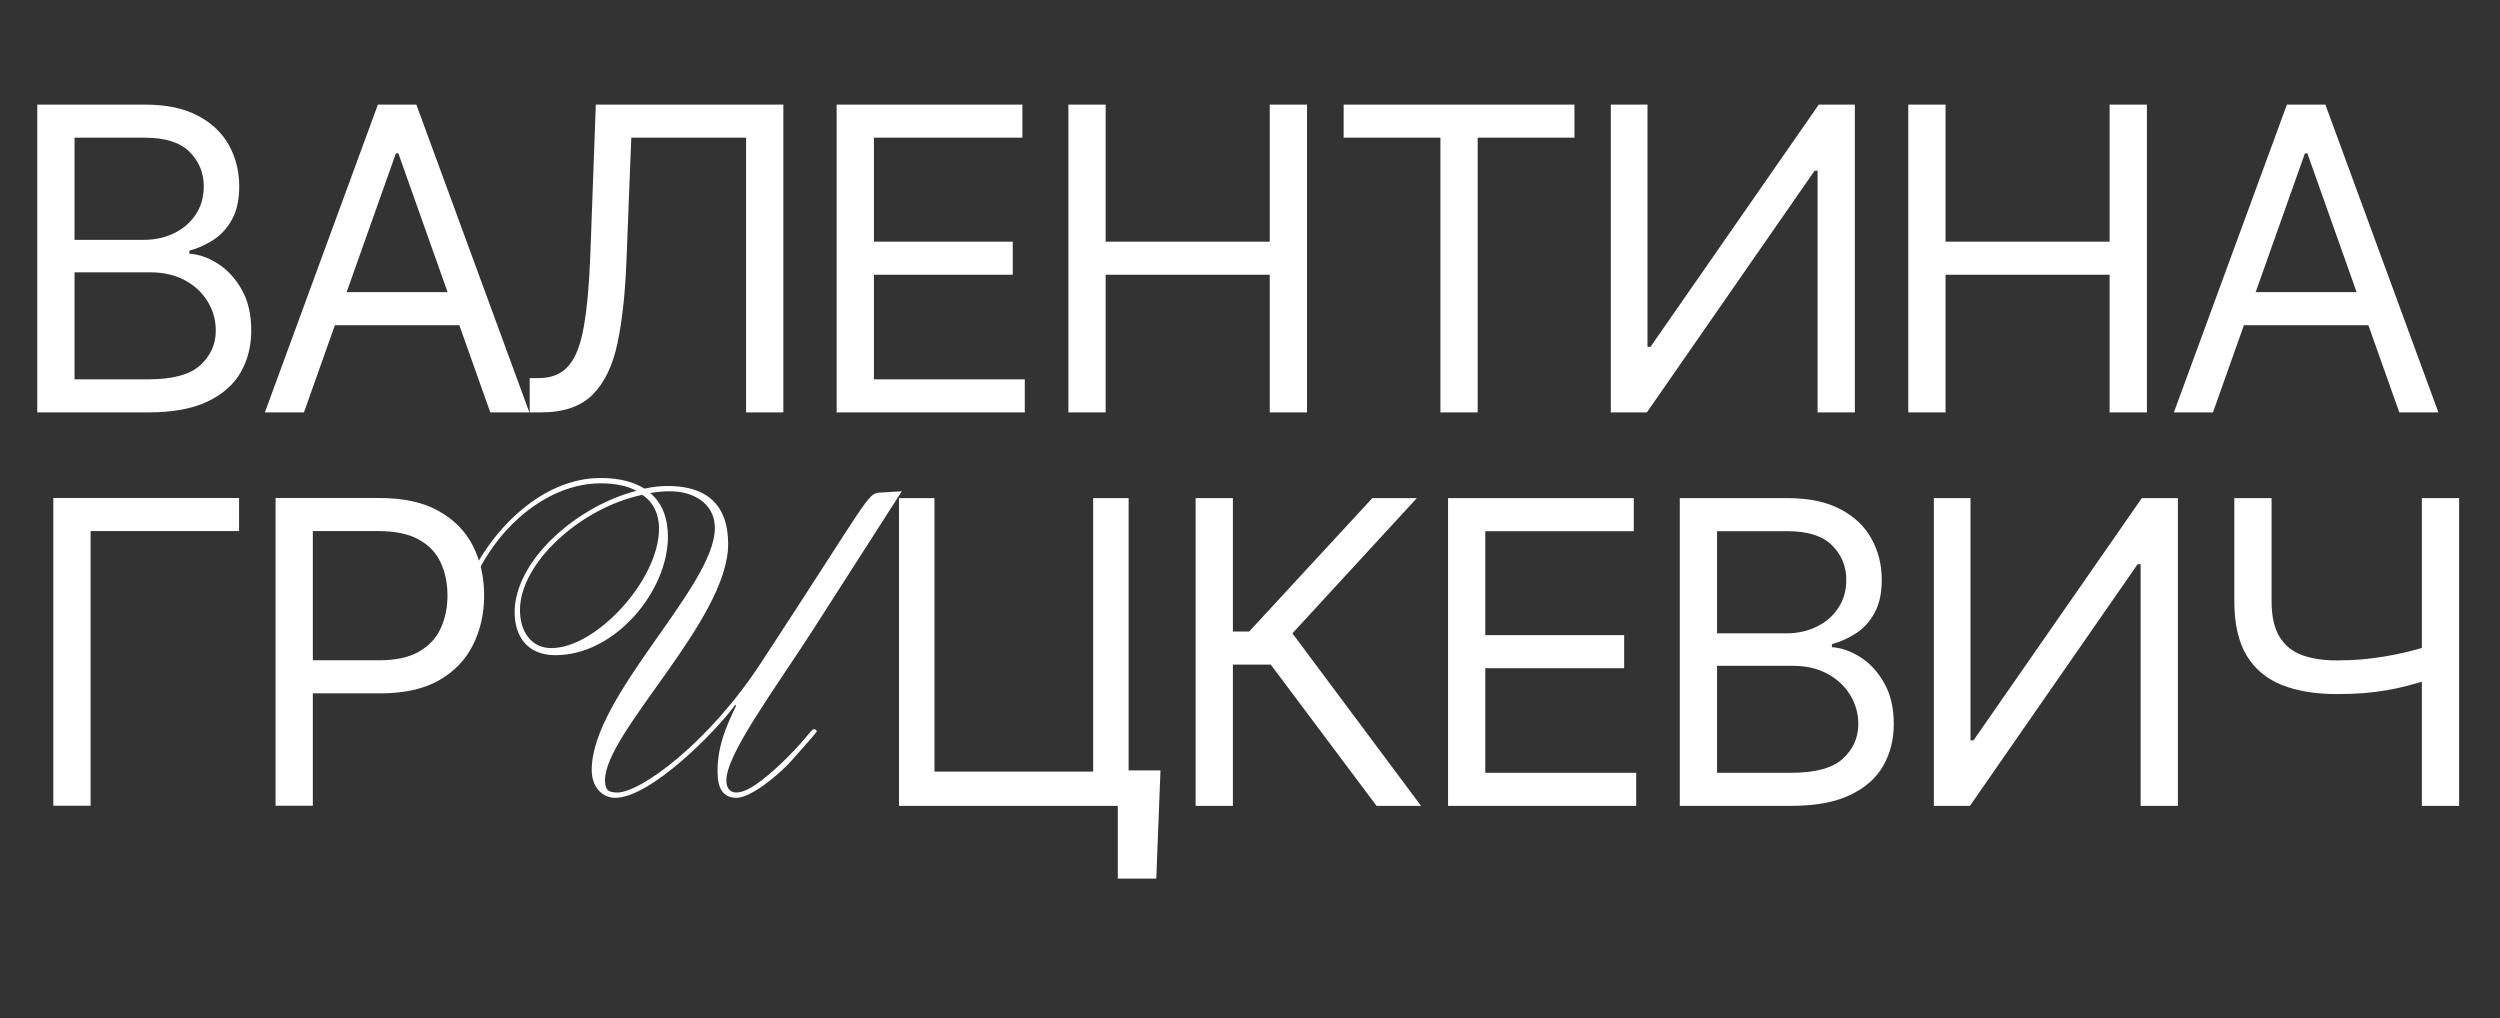
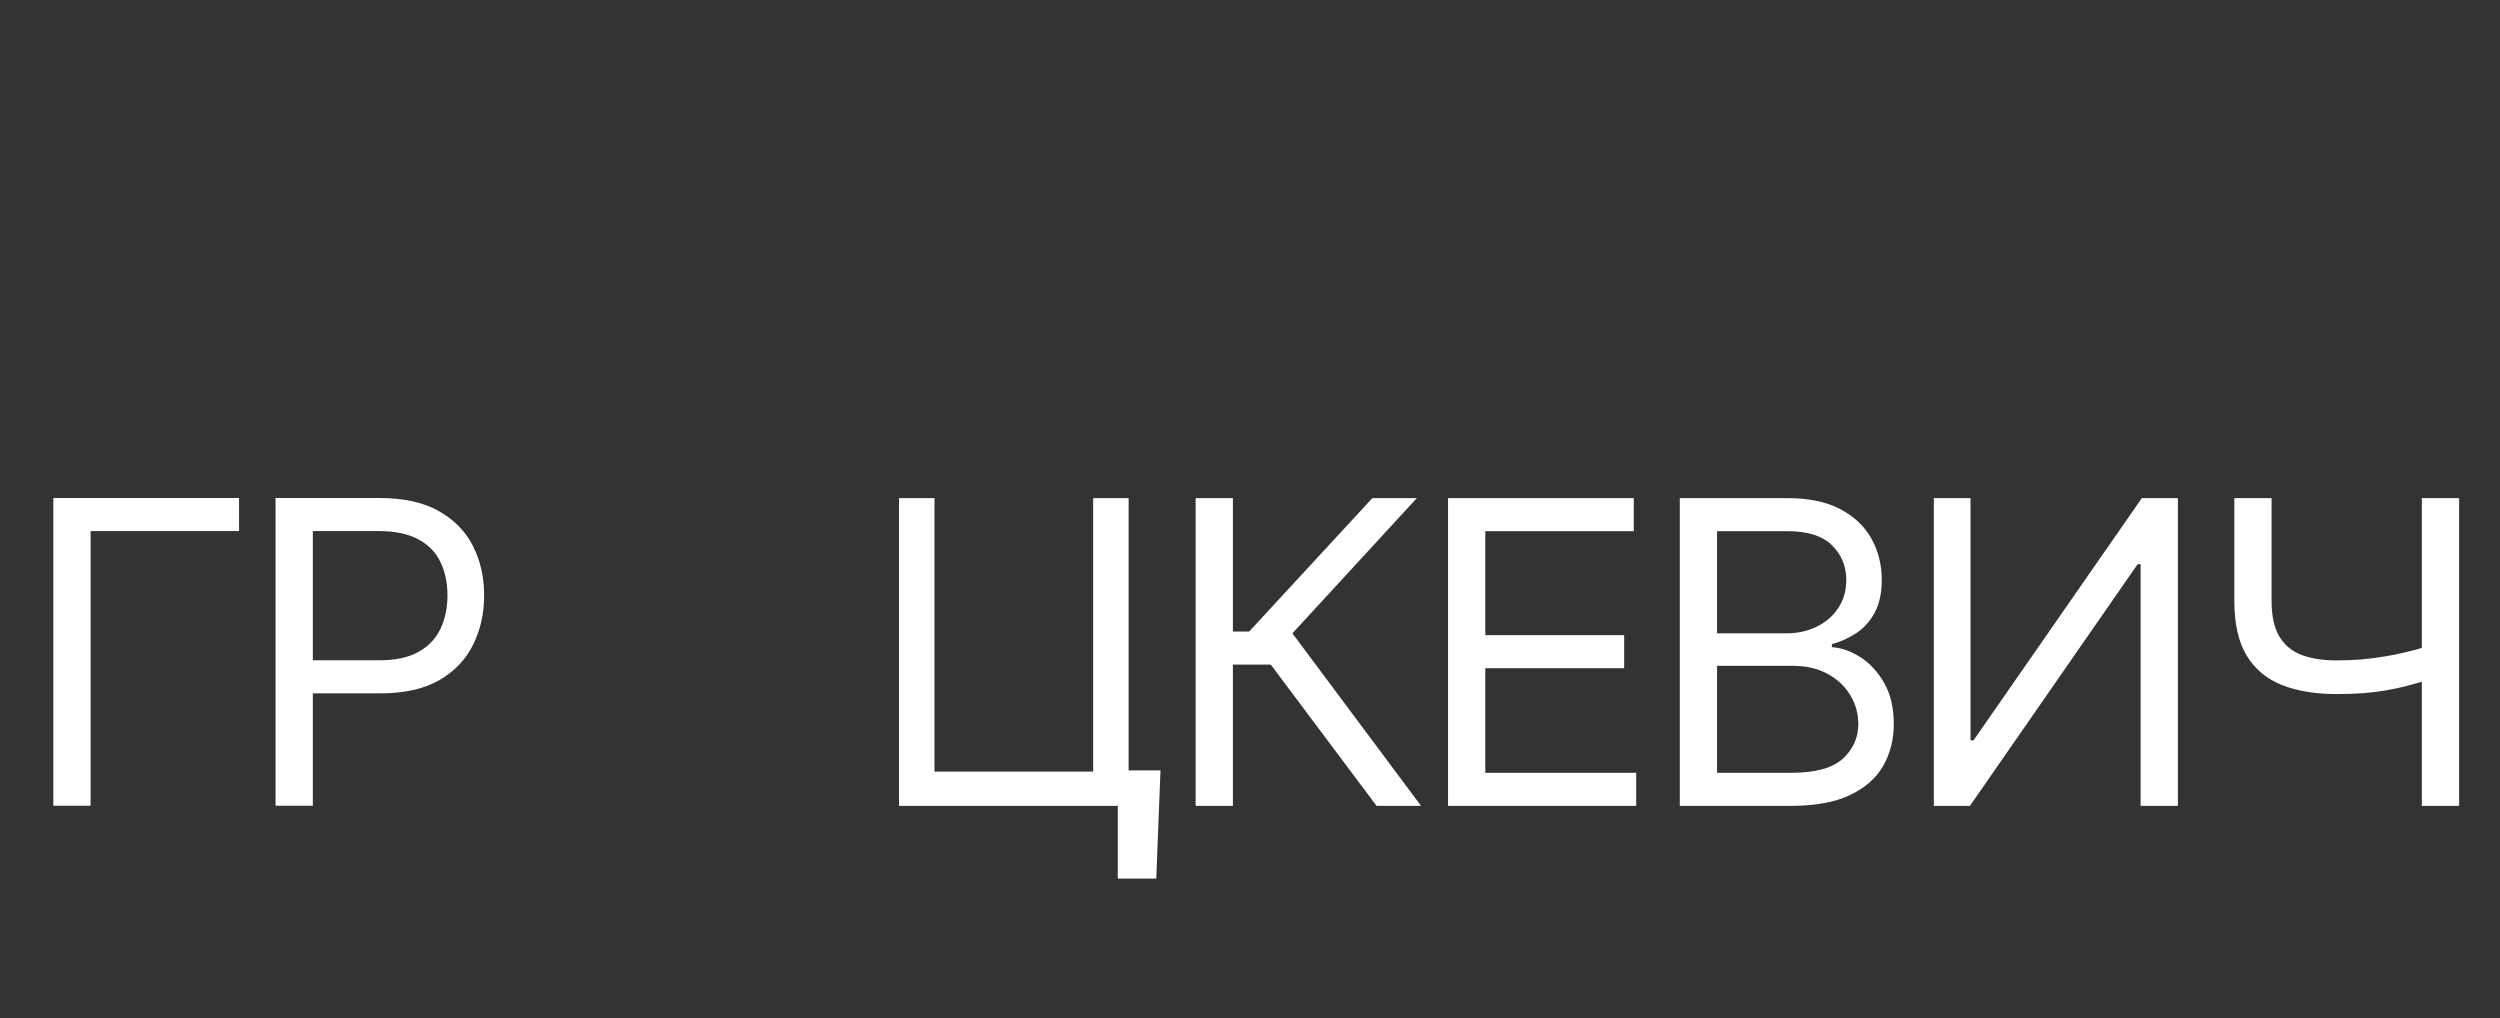
<svg xmlns="http://www.w3.org/2000/svg" width="194" height="79" viewBox="0 0 194 79" fill="none">
  <rect x="0" y="0" width="194" height="79" fill="#333333" stroke="none" />
-   <path d="M2.892 32V8.118H11.241C12.905 8.118 14.277 8.406 15.357 8.981C16.438 9.549 17.243 10.315 17.771 11.278C18.3 12.235 18.564 13.296 18.564 14.462C18.564 15.488 18.382 16.335 18.016 17.004C17.659 17.672 17.184 18.201 16.594 18.59C16.011 18.979 15.377 19.266 14.693 19.453V19.686C15.424 19.733 16.158 19.989 16.897 20.456C17.635 20.922 18.253 21.591 18.751 22.461C19.248 23.332 19.497 24.397 19.497 25.656C19.497 26.854 19.225 27.93 18.681 28.887C18.137 29.843 17.278 30.601 16.104 31.16C14.93 31.72 13.402 32 11.521 32H2.892ZM5.784 29.435H11.521C13.41 29.435 14.751 29.069 15.544 28.338C16.345 27.6 16.745 26.706 16.745 25.656C16.745 24.848 16.539 24.102 16.127 23.418C15.715 22.726 15.128 22.174 14.366 21.762C13.604 21.342 12.703 21.132 11.661 21.132H5.784V29.435ZM5.784 18.613H11.148C12.019 18.613 12.804 18.442 13.503 18.1C14.211 17.758 14.771 17.276 15.183 16.654C15.602 16.032 15.812 15.302 15.812 14.462C15.812 13.412 15.447 12.522 14.716 11.791C13.985 11.053 12.827 10.684 11.241 10.684H5.784V18.613ZM23.587 32H20.555L29.324 8.118H32.309L41.078 32H38.046L30.91 11.896H30.723L23.587 32ZM24.706 22.671H36.927V25.237H24.706V22.671ZM41.104 32V29.341H41.803C42.798 29.341 43.572 29.023 44.124 28.385C44.676 27.748 45.072 26.718 45.313 25.295C45.562 23.872 45.729 21.987 45.815 19.639L46.235 8.118H60.788V32H57.896V10.684H48.987L48.614 20.199C48.52 22.702 48.291 24.832 47.925 26.589C47.56 28.346 46.919 29.687 46.001 30.612C45.084 31.537 43.747 32 41.99 32H41.104ZM64.924 32V8.118H79.337V10.684H67.816V18.753H78.59V21.319H67.816V29.435H79.523V32H64.924ZM82.907 32V8.118H85.799V18.753H98.533V8.118H101.425V32H98.533V21.319H85.799V32H82.907ZM104.267 10.684V8.118H122.178V10.684H114.668V32H111.776V10.684H104.267ZM124.999 8.118H127.845V26.916H128.078L141.138 8.118H143.937V32H141.045V13.249H140.812L127.798 32H124.999V8.118ZM148.082 32V8.118H150.974V18.753H163.707V8.118H166.599V32H163.707V21.319H150.974V32H148.082ZM171.727 32H168.695L177.464 8.118H180.449L189.218 32H186.186L179.05 11.896H178.863L171.727 32ZM172.846 22.671H185.067V25.237H172.846V22.671Z" fill="white" />
  <path d="M18.551 38.646V41.211H7.03V62.527H4.138V38.646H18.551ZM21.384 62.527V38.646H29.453C31.327 38.646 32.858 38.984 34.048 39.66C35.245 40.329 36.131 41.234 36.707 42.377C37.282 43.52 37.569 44.795 37.569 46.202C37.569 47.609 37.282 48.888 36.707 50.038C36.139 51.189 35.261 52.106 34.071 52.79C32.882 53.467 31.358 53.805 29.5 53.805H23.716V51.239H29.407C30.689 51.239 31.72 51.018 32.497 50.575C33.274 50.132 33.838 49.533 34.188 48.779C34.545 48.017 34.724 47.158 34.724 46.202C34.724 45.246 34.545 44.391 34.188 43.637C33.838 42.883 33.27 42.292 32.485 41.864C31.7 41.429 30.658 41.211 29.36 41.211H24.276V62.527H21.384Z" fill="white" />
-   <path d="M51.142 41.012C51.142 39.946 50.73 38.984 49.836 38.399C44.989 39.431 40.349 43.727 40.349 47.337C40.349 48.987 41.208 50.293 42.789 50.293C46.261 50.293 51.142 44.999 51.142 41.012ZM46.605 37.093C48.083 37.093 49.183 37.403 50.008 37.918C50.627 37.781 51.245 37.712 51.83 37.712C54.82 37.712 56.505 39.156 56.505 42.215C56.505 48.093 46.949 56.824 46.949 60.536C46.949 61.293 47.189 61.499 47.911 61.499C49.699 61.499 54.958 57.683 59.014 51.496C67.436 38.64 67.298 38.296 68.261 38.227L69.979 38.124L63.105 48.849C60.045 53.593 56.298 58.611 56.367 60.605C56.367 61.086 56.608 61.499 57.123 61.499C58.017 61.499 59.186 60.571 60.561 59.299C62.28 57.683 62.967 56.583 63.139 56.583C63.311 56.583 63.38 56.687 63.38 56.755C63.38 56.824 62.314 58.027 61.455 58.989C60.458 60.124 58.258 61.911 57.158 61.911C56.092 61.911 55.68 61.155 55.68 59.883C55.68 57.889 56.333 56.411 57.123 54.761L57.055 54.693C55.508 56.824 50.455 61.911 47.739 61.911C46.742 61.911 45.917 61.086 45.917 59.746C45.917 54.005 55.474 45.515 55.474 40.977C55.474 38.984 53.686 38.124 52.036 38.124C51.52 38.124 51.005 38.159 50.455 38.262C51.452 39.087 51.83 40.324 51.83 41.665C51.83 45.824 47.774 50.843 43.099 50.843C40.933 50.843 39.936 49.399 39.936 47.509C39.936 43.487 44.783 39.259 49.389 38.09C48.702 37.712 47.774 37.506 46.605 37.506C41.449 37.506 36.258 42.902 35.605 49.434C35.571 49.777 35.571 49.88 35.399 49.88C35.193 49.88 35.193 49.674 35.193 49.399C35.193 48.712 35.64 46.649 36.327 45.102C38.183 40.977 42.136 37.093 46.605 37.093Z" fill="white" />
  <path d="M90.053 59.783L89.727 68.179H86.741V62.535H85.062V59.783H90.053ZM69.763 62.535V38.654H72.515V59.877H84.829V38.654H87.581V62.535H69.763ZM106.821 62.535L98.612 51.574H95.673V62.535H92.781V38.654H95.673V49.008H96.933L106.495 38.654H109.946L100.291 49.148L110.273 62.535H106.821ZM112.368 62.535V38.654H126.781V41.219H115.26V49.288H126.035V51.854H115.26V59.97H126.968V62.535H112.368ZM130.352 62.535V38.654H138.701C140.365 38.654 141.737 38.941 142.817 39.516C143.898 40.084 144.703 40.85 145.231 41.814C145.76 42.77 146.024 43.831 146.024 44.997C146.024 46.023 145.841 46.871 145.476 47.539C145.118 48.208 144.644 48.736 144.053 49.125C143.47 49.514 142.837 49.801 142.153 49.988V50.221C142.883 50.268 143.618 50.524 144.357 50.991C145.095 51.457 145.713 52.126 146.211 52.996C146.708 53.867 146.957 54.932 146.957 56.192C146.957 57.389 146.685 58.465 146.141 59.422C145.597 60.378 144.737 61.136 143.564 61.696C142.39 62.255 140.862 62.535 138.981 62.535H130.352ZM133.244 59.97H138.981C140.87 59.97 142.211 59.604 143.004 58.874C143.805 58.135 144.205 57.241 144.205 56.192C144.205 55.383 143.999 54.637 143.587 53.953C143.175 53.261 142.588 52.709 141.826 52.297C141.064 51.877 140.163 51.667 139.121 51.667H133.244V59.97ZM133.244 49.148H138.608C139.478 49.148 140.264 48.977 140.963 48.635C141.671 48.293 142.23 47.811 142.642 47.189C143.062 46.567 143.272 45.837 143.272 44.997C143.272 43.948 142.907 43.057 142.176 42.327C141.445 41.588 140.287 41.219 138.701 41.219H133.244V49.148ZM150.067 38.654H152.912V57.451H153.145L166.206 38.654H169.004V62.535H166.112V43.784H165.879L152.866 62.535H150.067V38.654ZM173.383 38.654H176.274V46.63C176.274 47.811 176.48 48.74 176.892 49.417C177.304 50.085 177.888 50.559 178.642 50.839C179.396 51.111 180.286 51.247 181.312 51.247C181.957 51.247 182.583 51.224 183.189 51.177C183.796 51.123 184.387 51.049 184.962 50.956C185.545 50.862 186.112 50.75 186.664 50.618C187.224 50.486 187.772 50.338 188.309 50.175V52.787C187.788 52.95 187.271 53.097 186.758 53.23C186.252 53.362 185.724 53.475 185.172 53.568C184.628 53.661 184.041 53.735 183.411 53.789C182.781 53.836 182.082 53.859 181.312 53.859C179.664 53.859 178.245 53.622 177.056 53.148C175.874 52.674 174.965 51.908 174.327 50.851C173.697 49.794 173.383 48.386 173.383 46.63V38.654ZM187.935 38.654H190.827V62.535H187.935V38.654Z" fill="white" />
</svg>